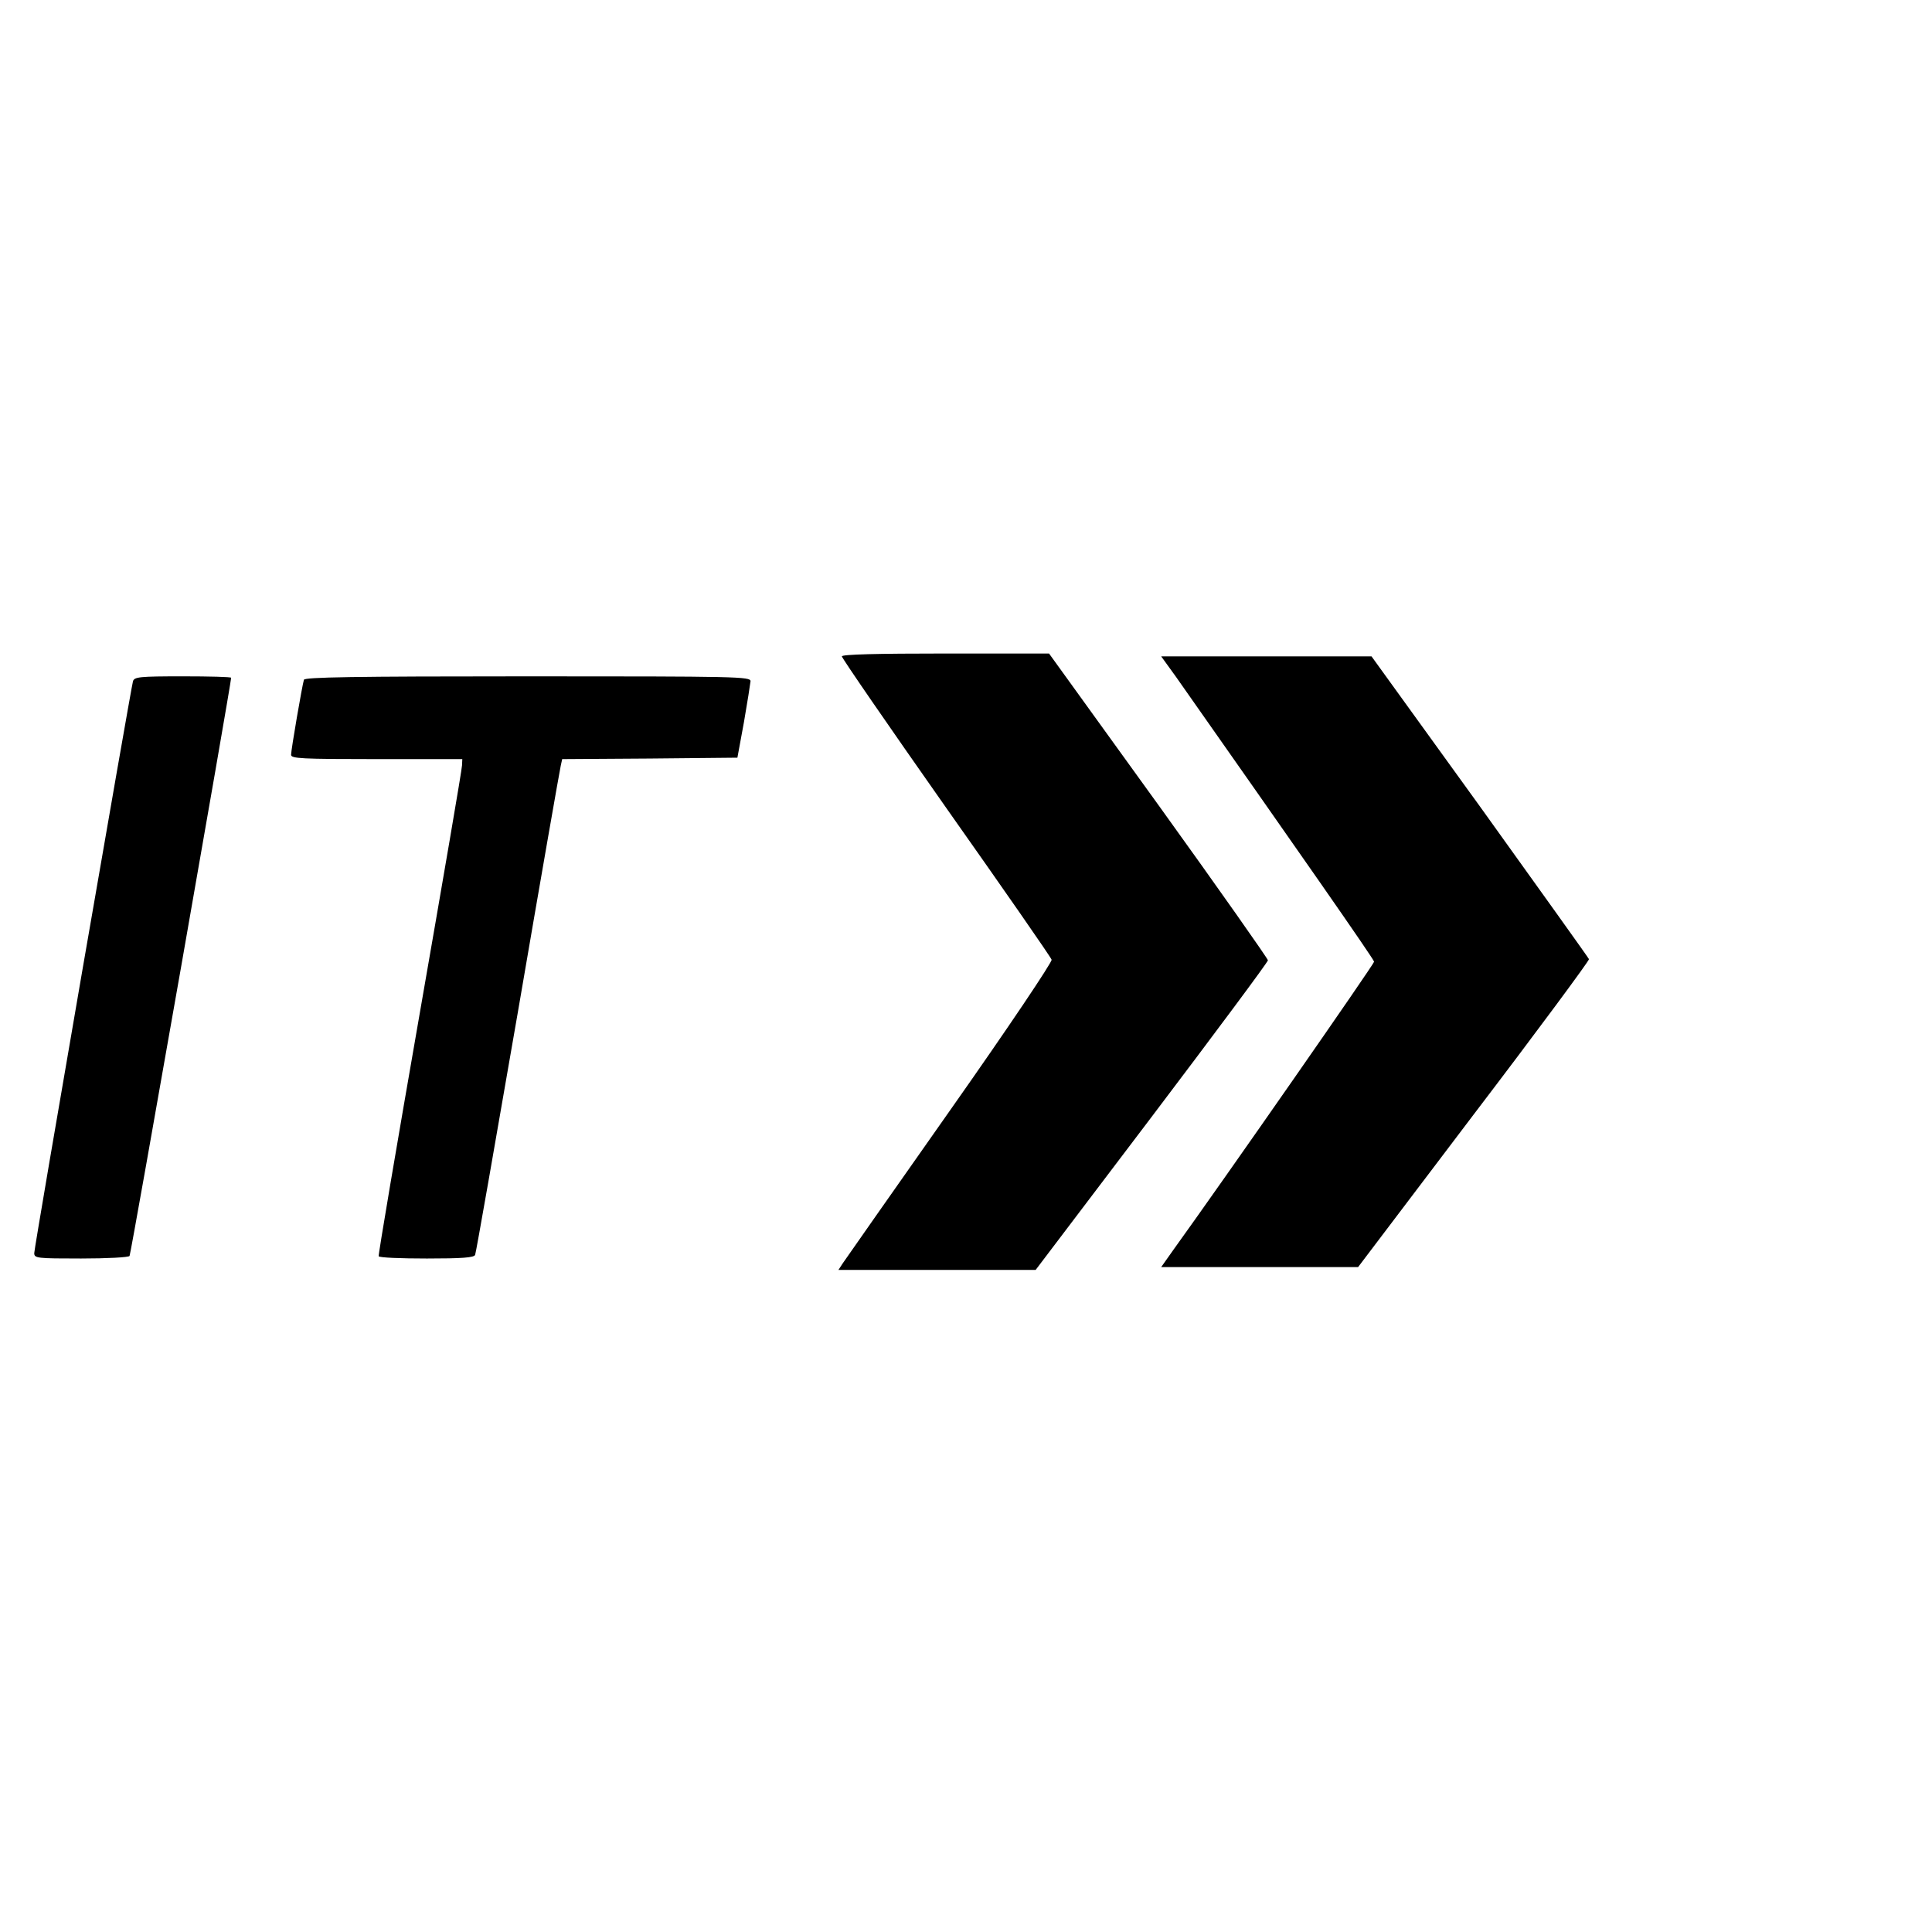
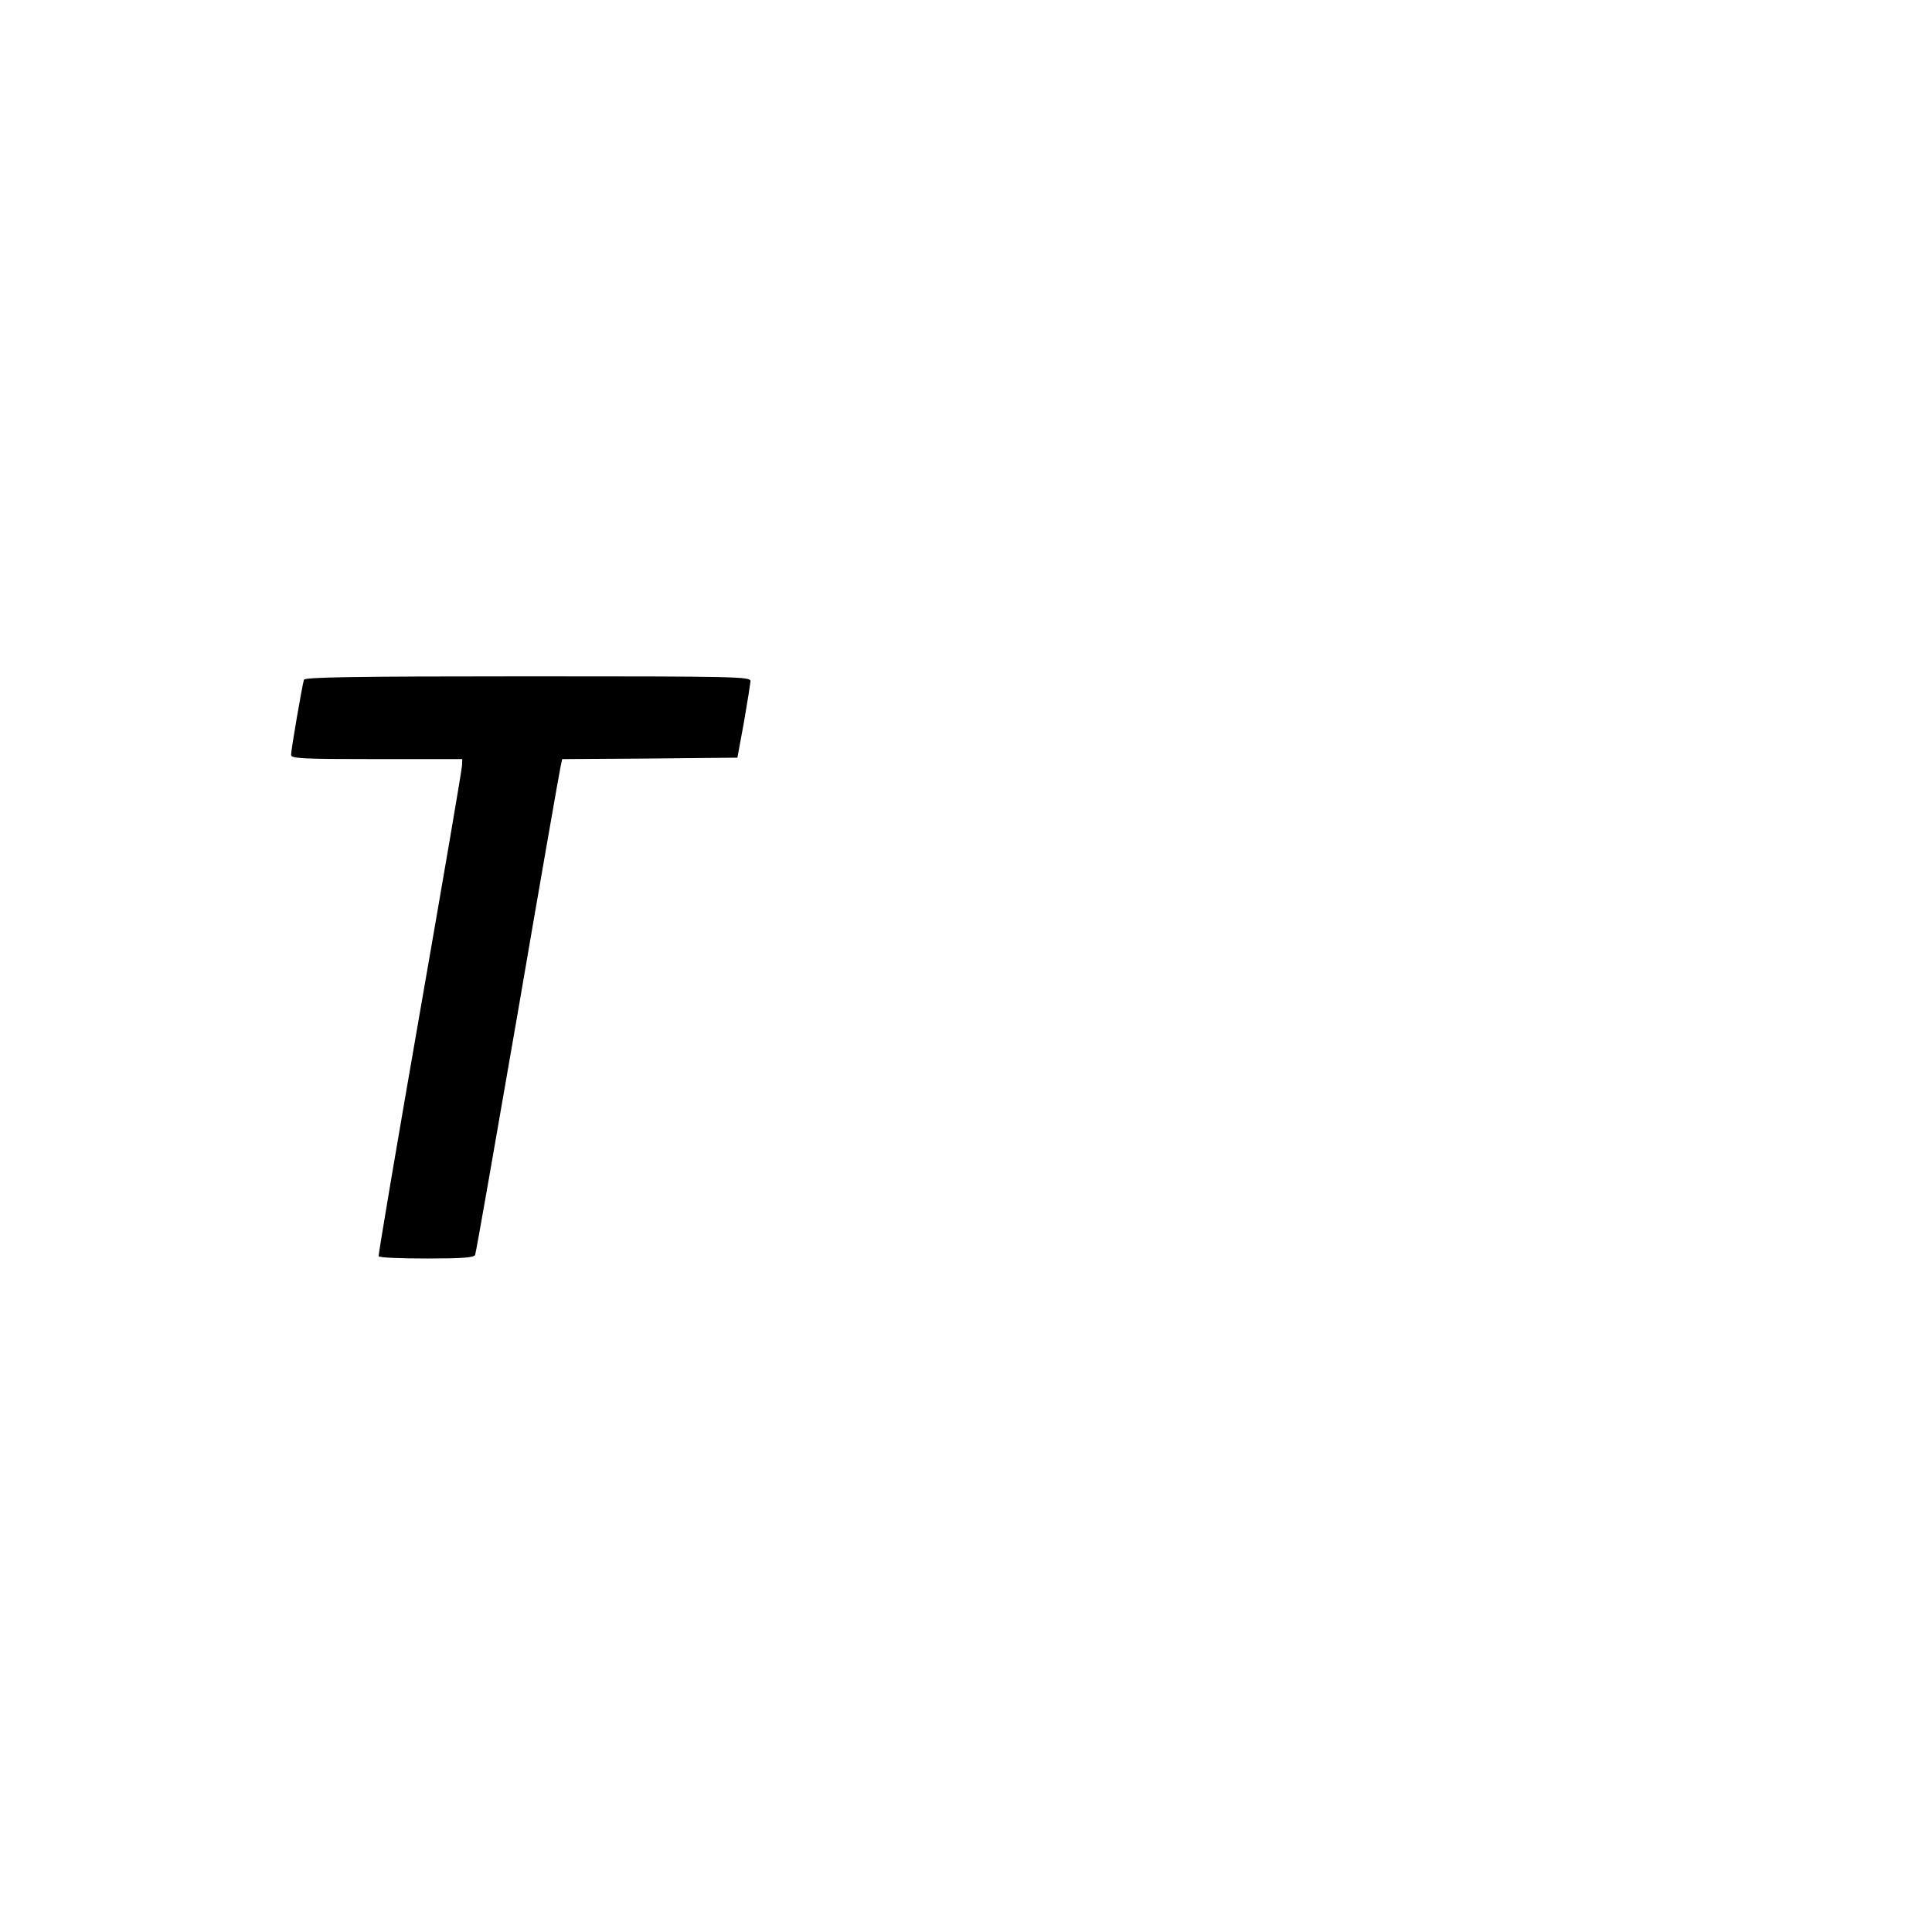
<svg xmlns="http://www.w3.org/2000/svg" version="1.0" width="677pt" height="677pt" viewBox="0 0 677 677" preserveAspectRatio="xMidYMid meet">
  <g transform="translate(0,677) scale(0.1,-0.1)" fill="#000000" stroke="none">
-     <path d="M2950 4470 c0 -6 164 -244 365 -530 201 -285 368 -525 370 -533 3 -7 -151 -237 -356 -528 -199 -283 -368 -524 -376 -536 l-15 -23 345 0 346 0 407 537 c224 296 407 542 407 548 0 5 -172 250 -383 543 l-384 532 -363 0 c-239 0 -363 -3 -363 -10z" />
-     <path d="M4121 4398 c418 -595 694 -990 694 -998 0 -8 -517 -751 -705 -1012 l-41 -58 345 0 345 0 406 536 c224 294 405 539 403 543 -2 5 -174 245 -382 535 l-380 526 -368 0 -369 0 52 -72z" />
-     <path d="M466 4383 c-8 -29 -346 -1983 -346 -2004 0 -18 9 -19 164 -19 91 0 167 4 170 9 5 7 356 2007 356 2026 0 3 -76 5 -169 5 -153 0 -170 -2 -175 -17z" />
    <path d="M1065 4388 c-6 -19 -45 -245 -45 -263 0 -13 36 -15 300 -15 l300 0 -1 -22 c0 -13 -67 -403 -148 -868 -81 -465 -146 -848 -144 -852 2 -5 78 -8 169 -8 123 0 166 3 169 13 3 6 70 390 150 852 79 462 147 850 150 862 l5 23 307 2 307 3 23 125 c12 69 22 133 23 143 0 16 -44 17 -780 17 -616 0 -782 -3 -785 -12z" />
  </g>
</svg>